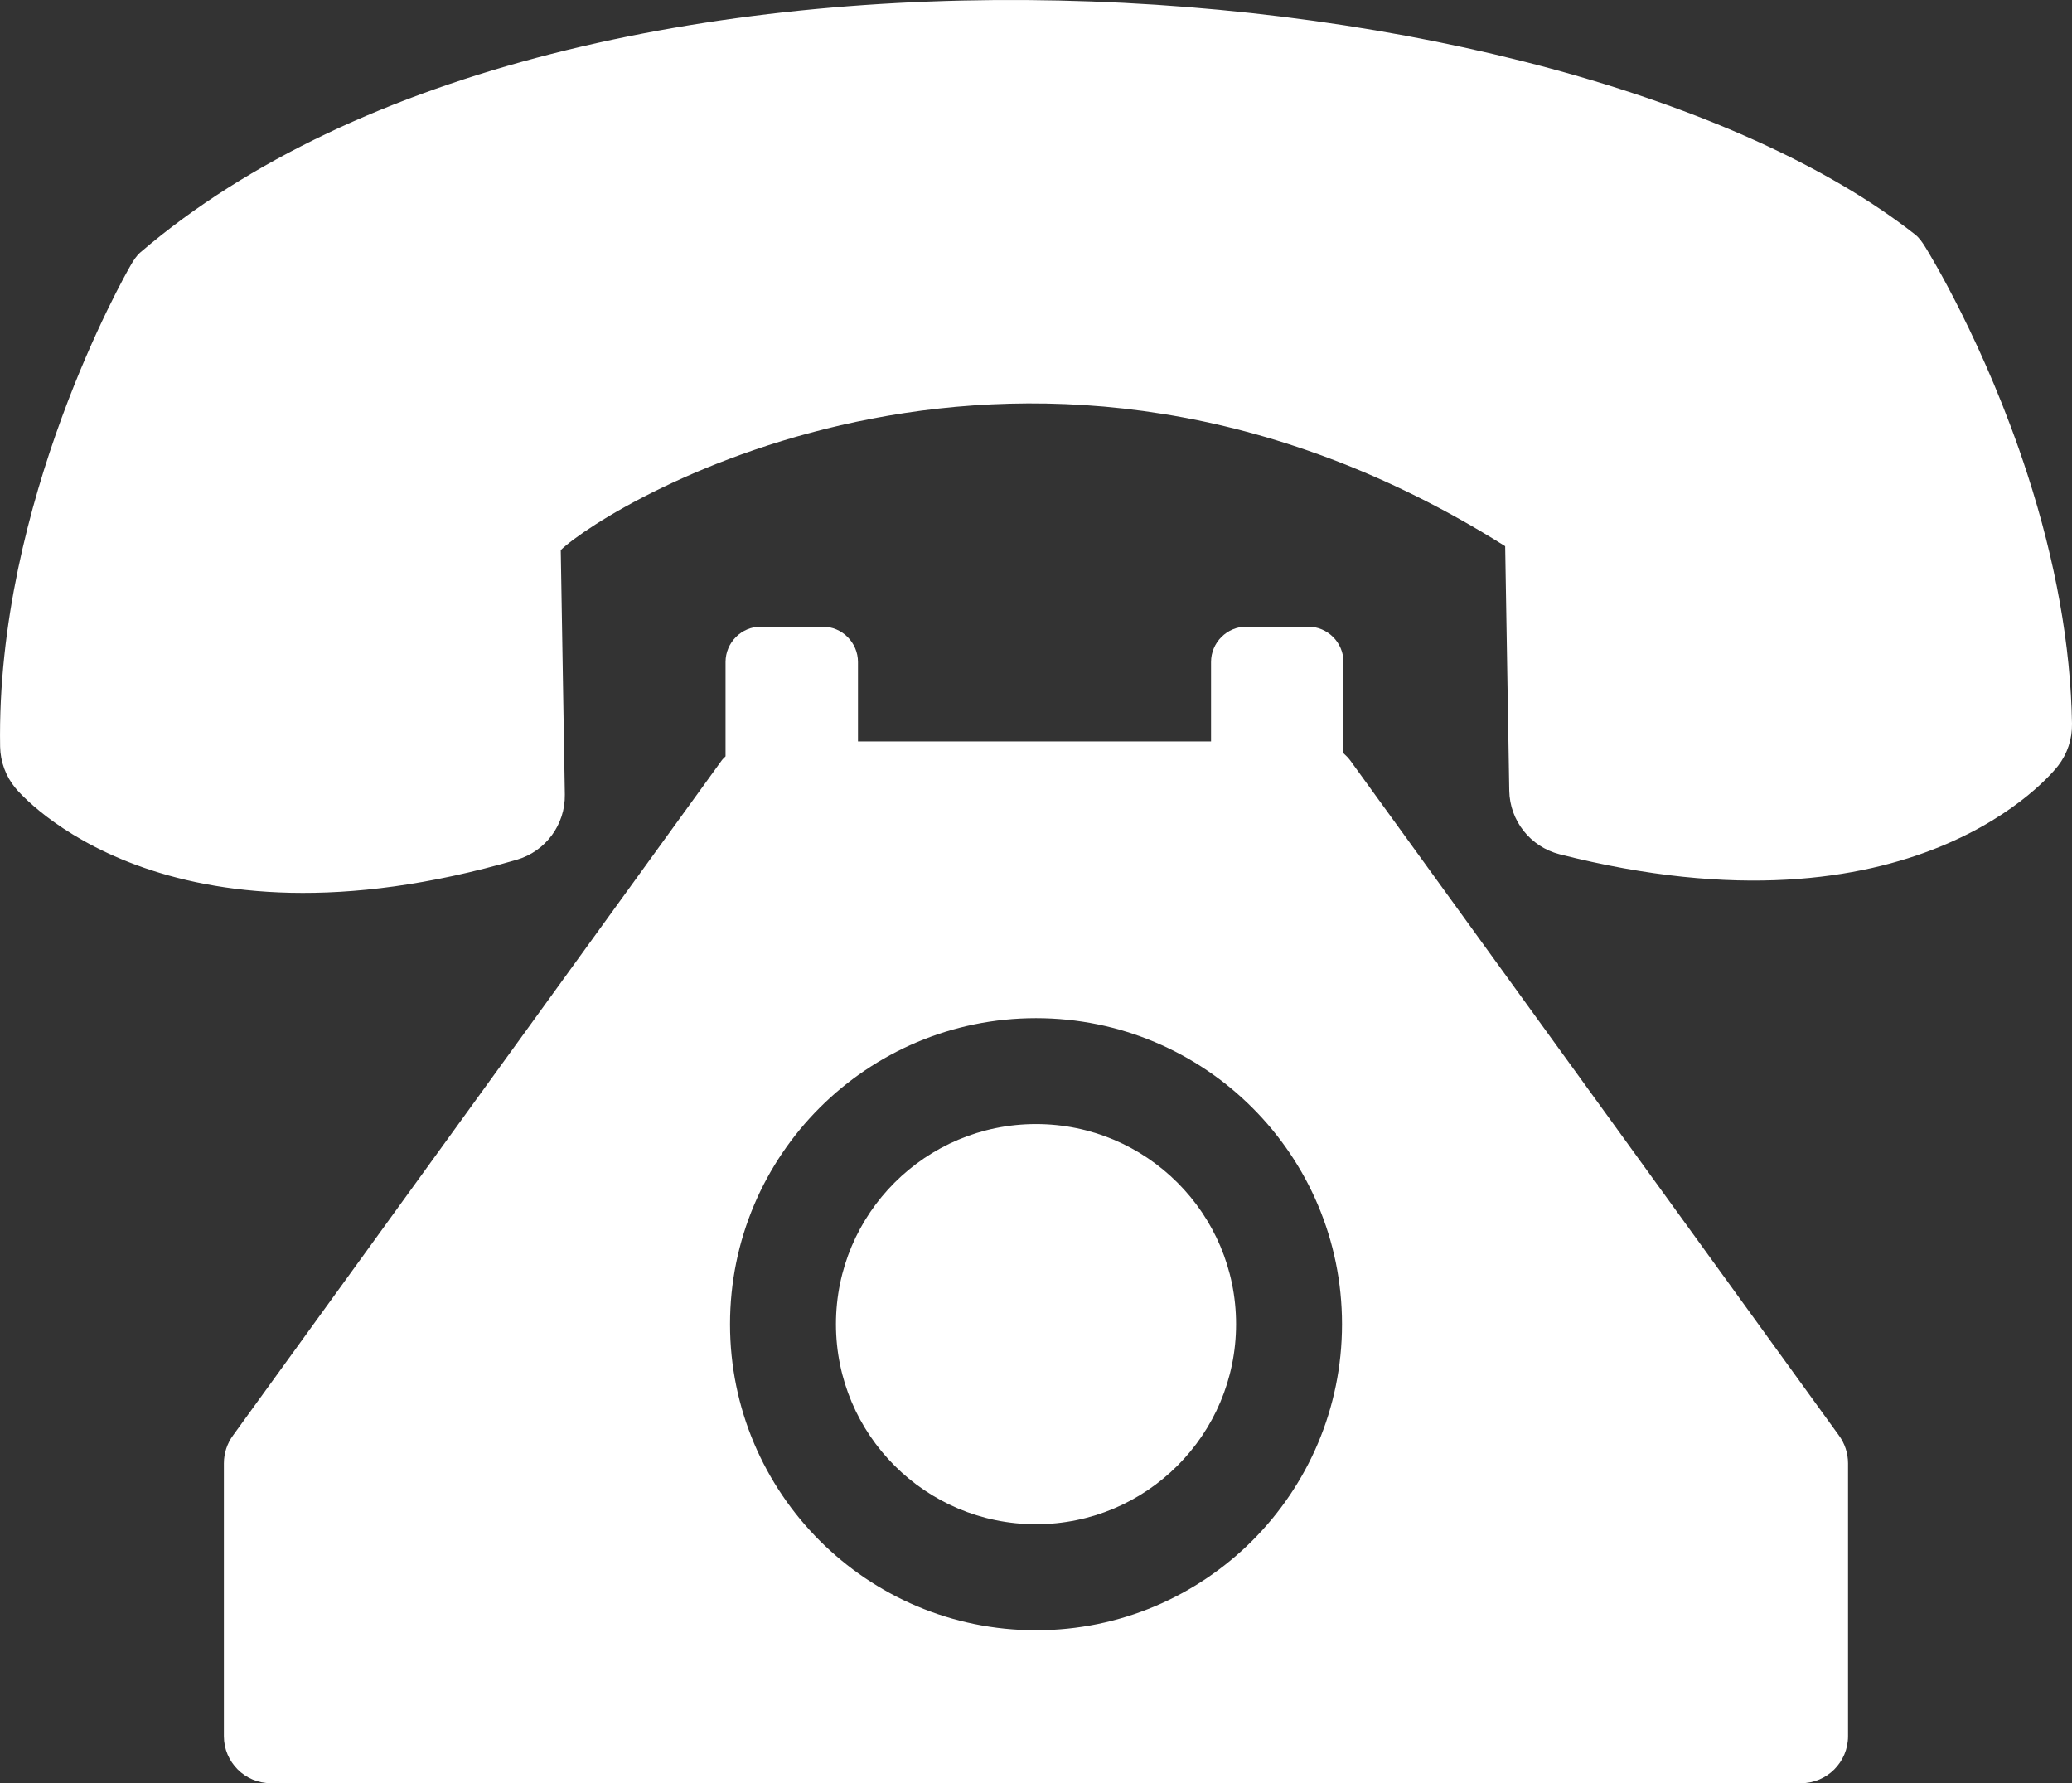
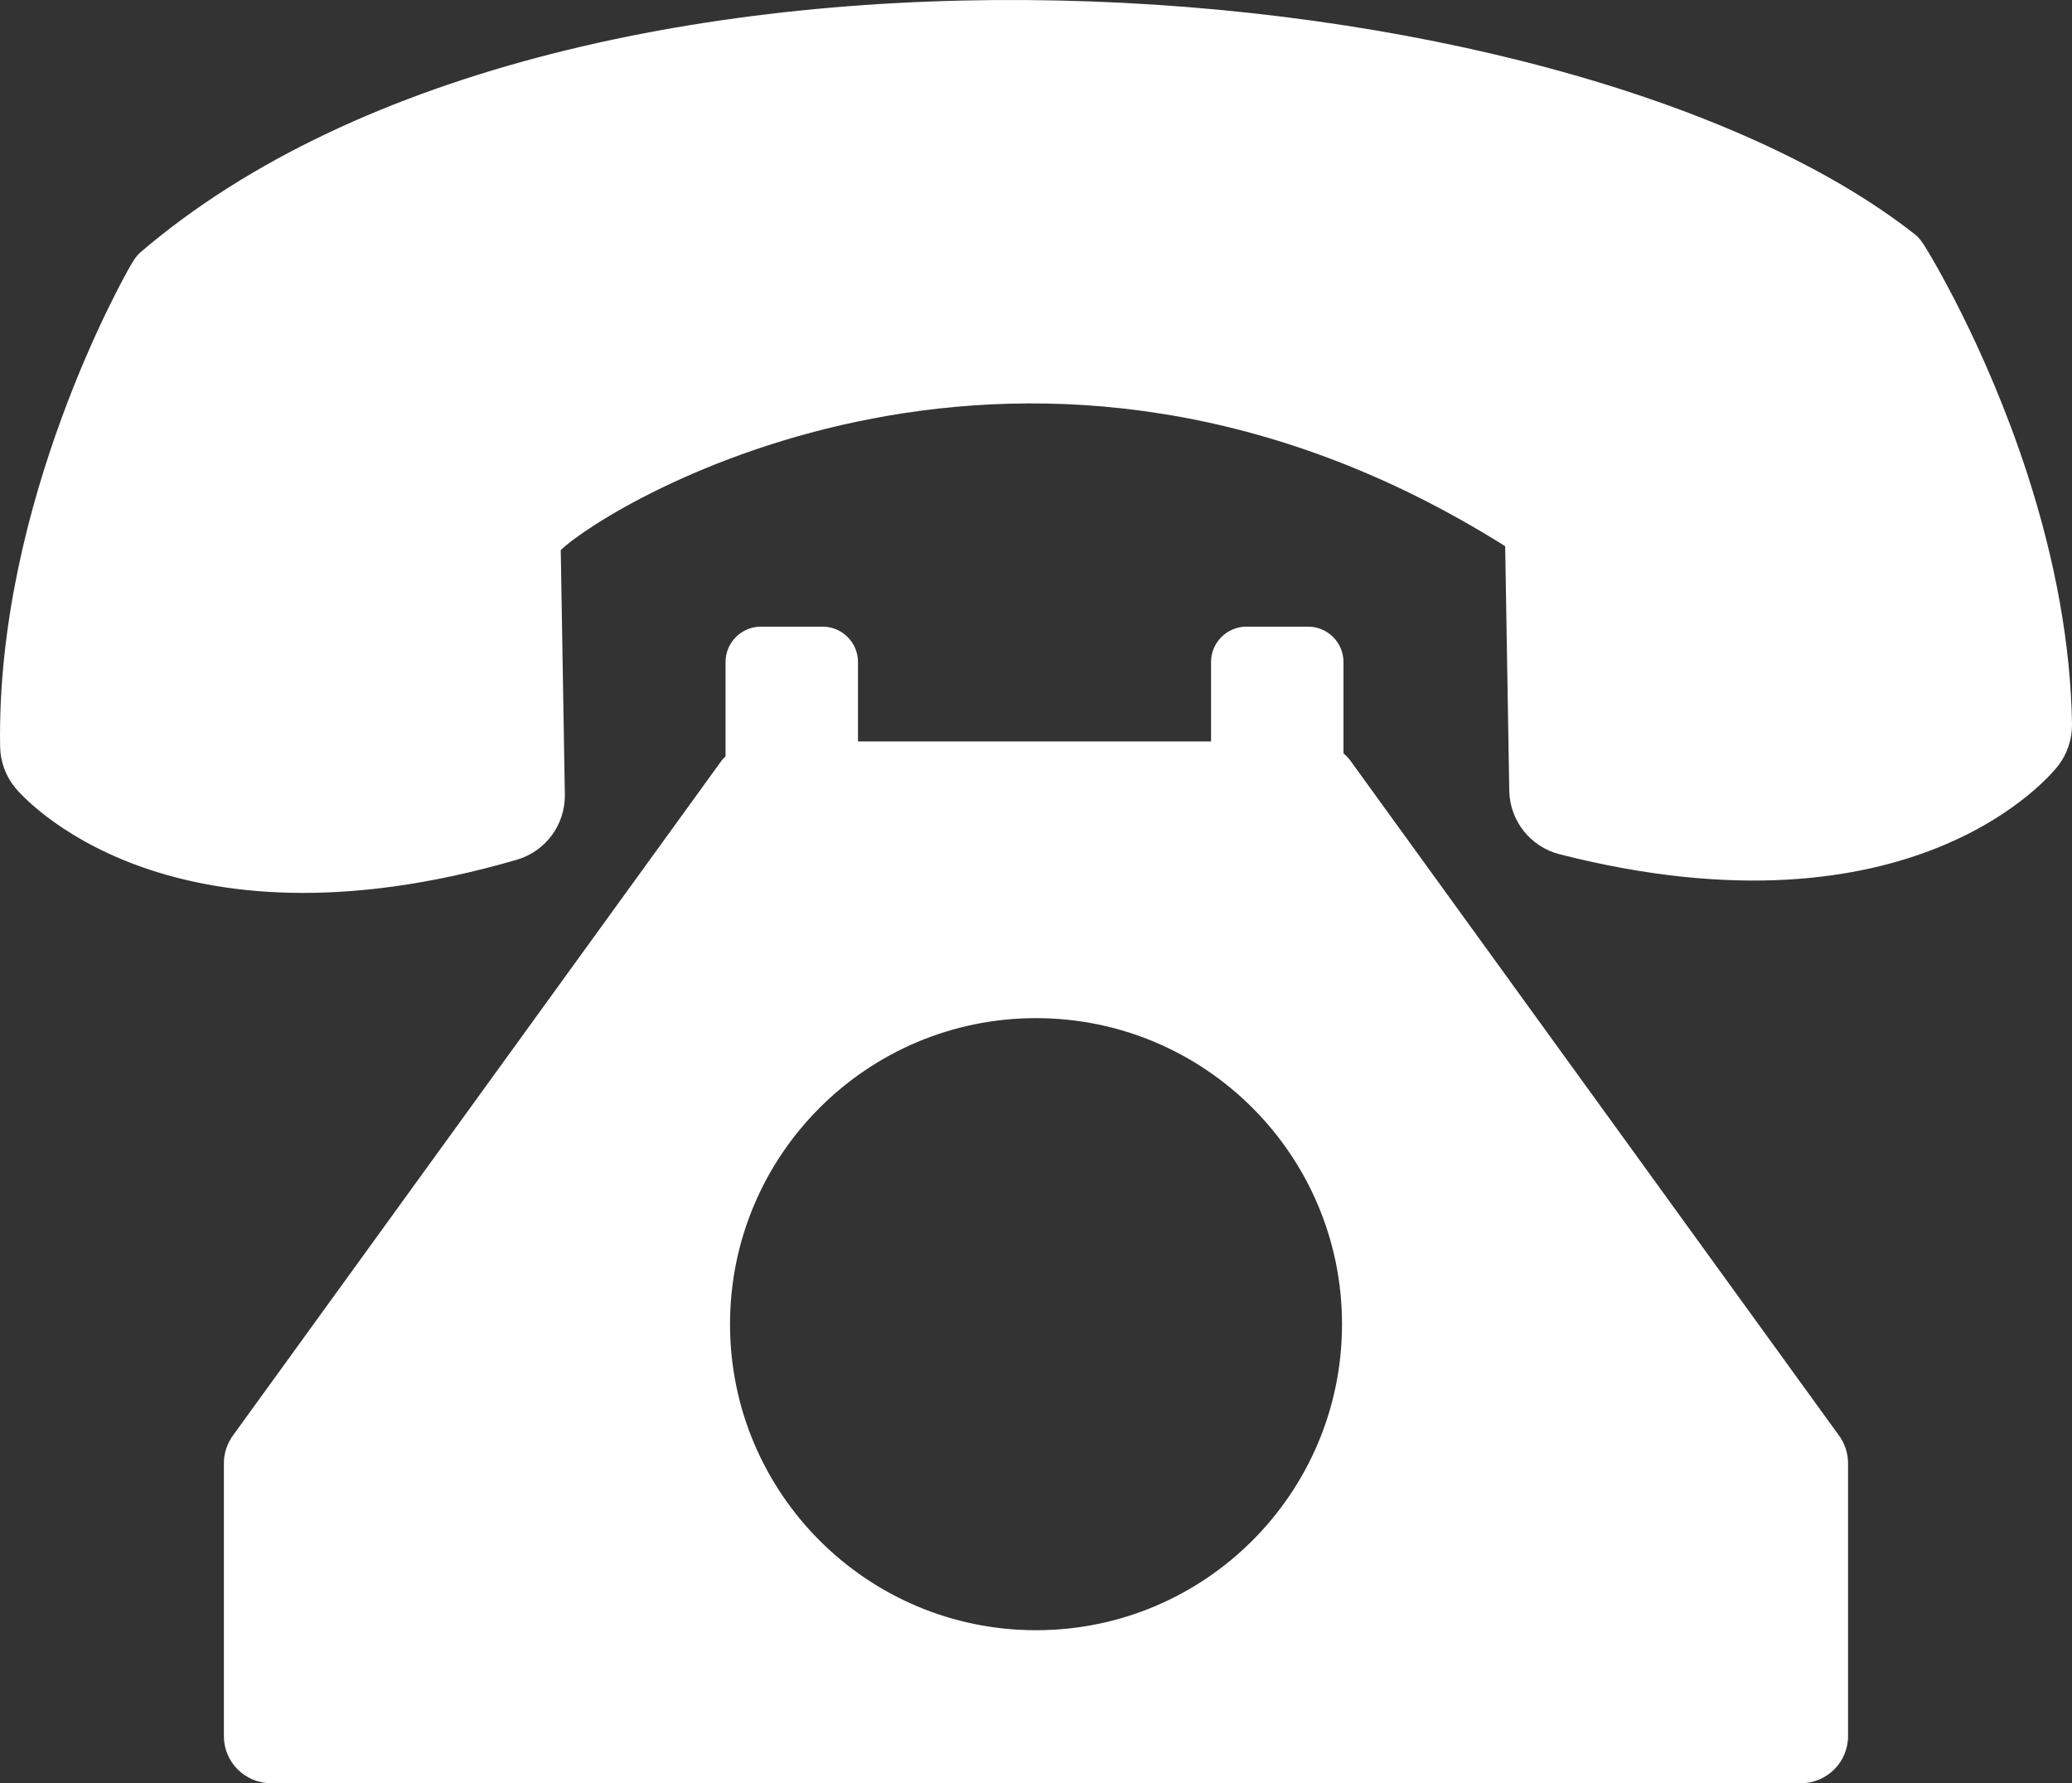
<svg xmlns="http://www.w3.org/2000/svg" version="1.1" x="0px" y="0px" width="52.207px" height="44.925px" viewBox="0 0 52.207 44.925" enable-background="new 0 0 52.207 44.925" xml:space="preserve">
  <rect x="0" y="0" width="52.207" height="44.925" fill="#333333" stroke="none" />
  <defs>
</defs>
  <g>
    <g>
      <g>
        <g>
          <path fill="#FFFFFF" d="M51.082,11.942c-1.064-3.281-2.508-5.617-2.569-5.714c-0.073-0.117-0.15-0.235-0.259-0.32      C39.413-1.043,14.481-3.01,3.539,6.356C3.435,6.446,3.36,6.566,3.292,6.685c-0.139,0.24-3.393,5.948-3.289,12.124      c0.007,0.382,0.143,0.751,0.387,1.045c0.149,0.18,3.758,4.386,12.629,1.806c0.729-0.212,1.226-0.885,1.213-1.644l-0.103-6.158      c1.201-1.156,11.792-7.644,23.796-0.098l0.103,6.158c0.013,0.759,0.532,1.415,1.267,1.603      c8.953,2.281,12.418-2.043,12.561-2.228c0.234-0.302,0.357-0.675,0.351-1.058C52.174,16.26,51.795,14.142,51.082,11.942z" />
        </g>
-         <path fill="#FFFFFF" d="M34.021,19.158c-0.05-0.067-0.109-0.126-0.17-0.181v-2.3c0-0.489-0.4-0.89-0.89-0.89h-1.557     c-0.489,0-0.89,0.4-0.89,0.89v2.002h-8.896v-2.002c0-0.489-0.4-0.89-0.89-0.89h-1.557c-0.489,0-0.89,0.4-0.89,0.89v2.378     c-0.032,0.034-0.068,0.064-0.096,0.102l-12.31,17c-0.152,0.205-0.234,0.453-0.234,0.708v6.873c0,0.655,0.531,1.186,1.186,1.186     h38.551c0.655,0,1.186-0.531,1.186-1.186v-6.873c0-0.255-0.082-0.503-0.234-0.708L34.021,19.158z M26.104,41.07     c-4.258,0-7.71-3.452-7.71-7.71c0-4.258,3.452-7.71,7.71-7.71c4.258,0,7.71,3.452,7.71,7.71     C33.814,37.617,30.362,41.07,26.104,41.07z" />
-         <circle fill="#FFFFFF" cx="26.104" cy="33.359" r="5.041" />
+         <path fill="#FFFFFF" d="M34.021,19.158c-0.05-0.067-0.109-0.126-0.17-0.181v-2.3c0-0.489-0.4-0.89-0.89-0.89h-1.557     c-0.489,0-0.89,0.4-0.89,0.89v2.002h-8.896v-2.002c0-0.489-0.4-0.89-0.89-0.89h-1.557c-0.489,0-0.89,0.4-0.89,0.89v2.378     c-0.032,0.034-0.068,0.064-0.096,0.102l-12.31,17c-0.152,0.205-0.234,0.453-0.234,0.708v6.873c0,0.655,0.531,1.186,1.186,1.186     h38.551c0.655,0,1.186-0.531,1.186-1.186v-6.873c0-0.255-0.082-0.503-0.234-0.708z M26.104,41.07     c-4.258,0-7.71-3.452-7.71-7.71c0-4.258,3.452-7.71,7.71-7.71c4.258,0,7.71,3.452,7.71,7.71     C33.814,37.617,30.362,41.07,26.104,41.07z" />
      </g>
    </g>
  </g>
</svg>